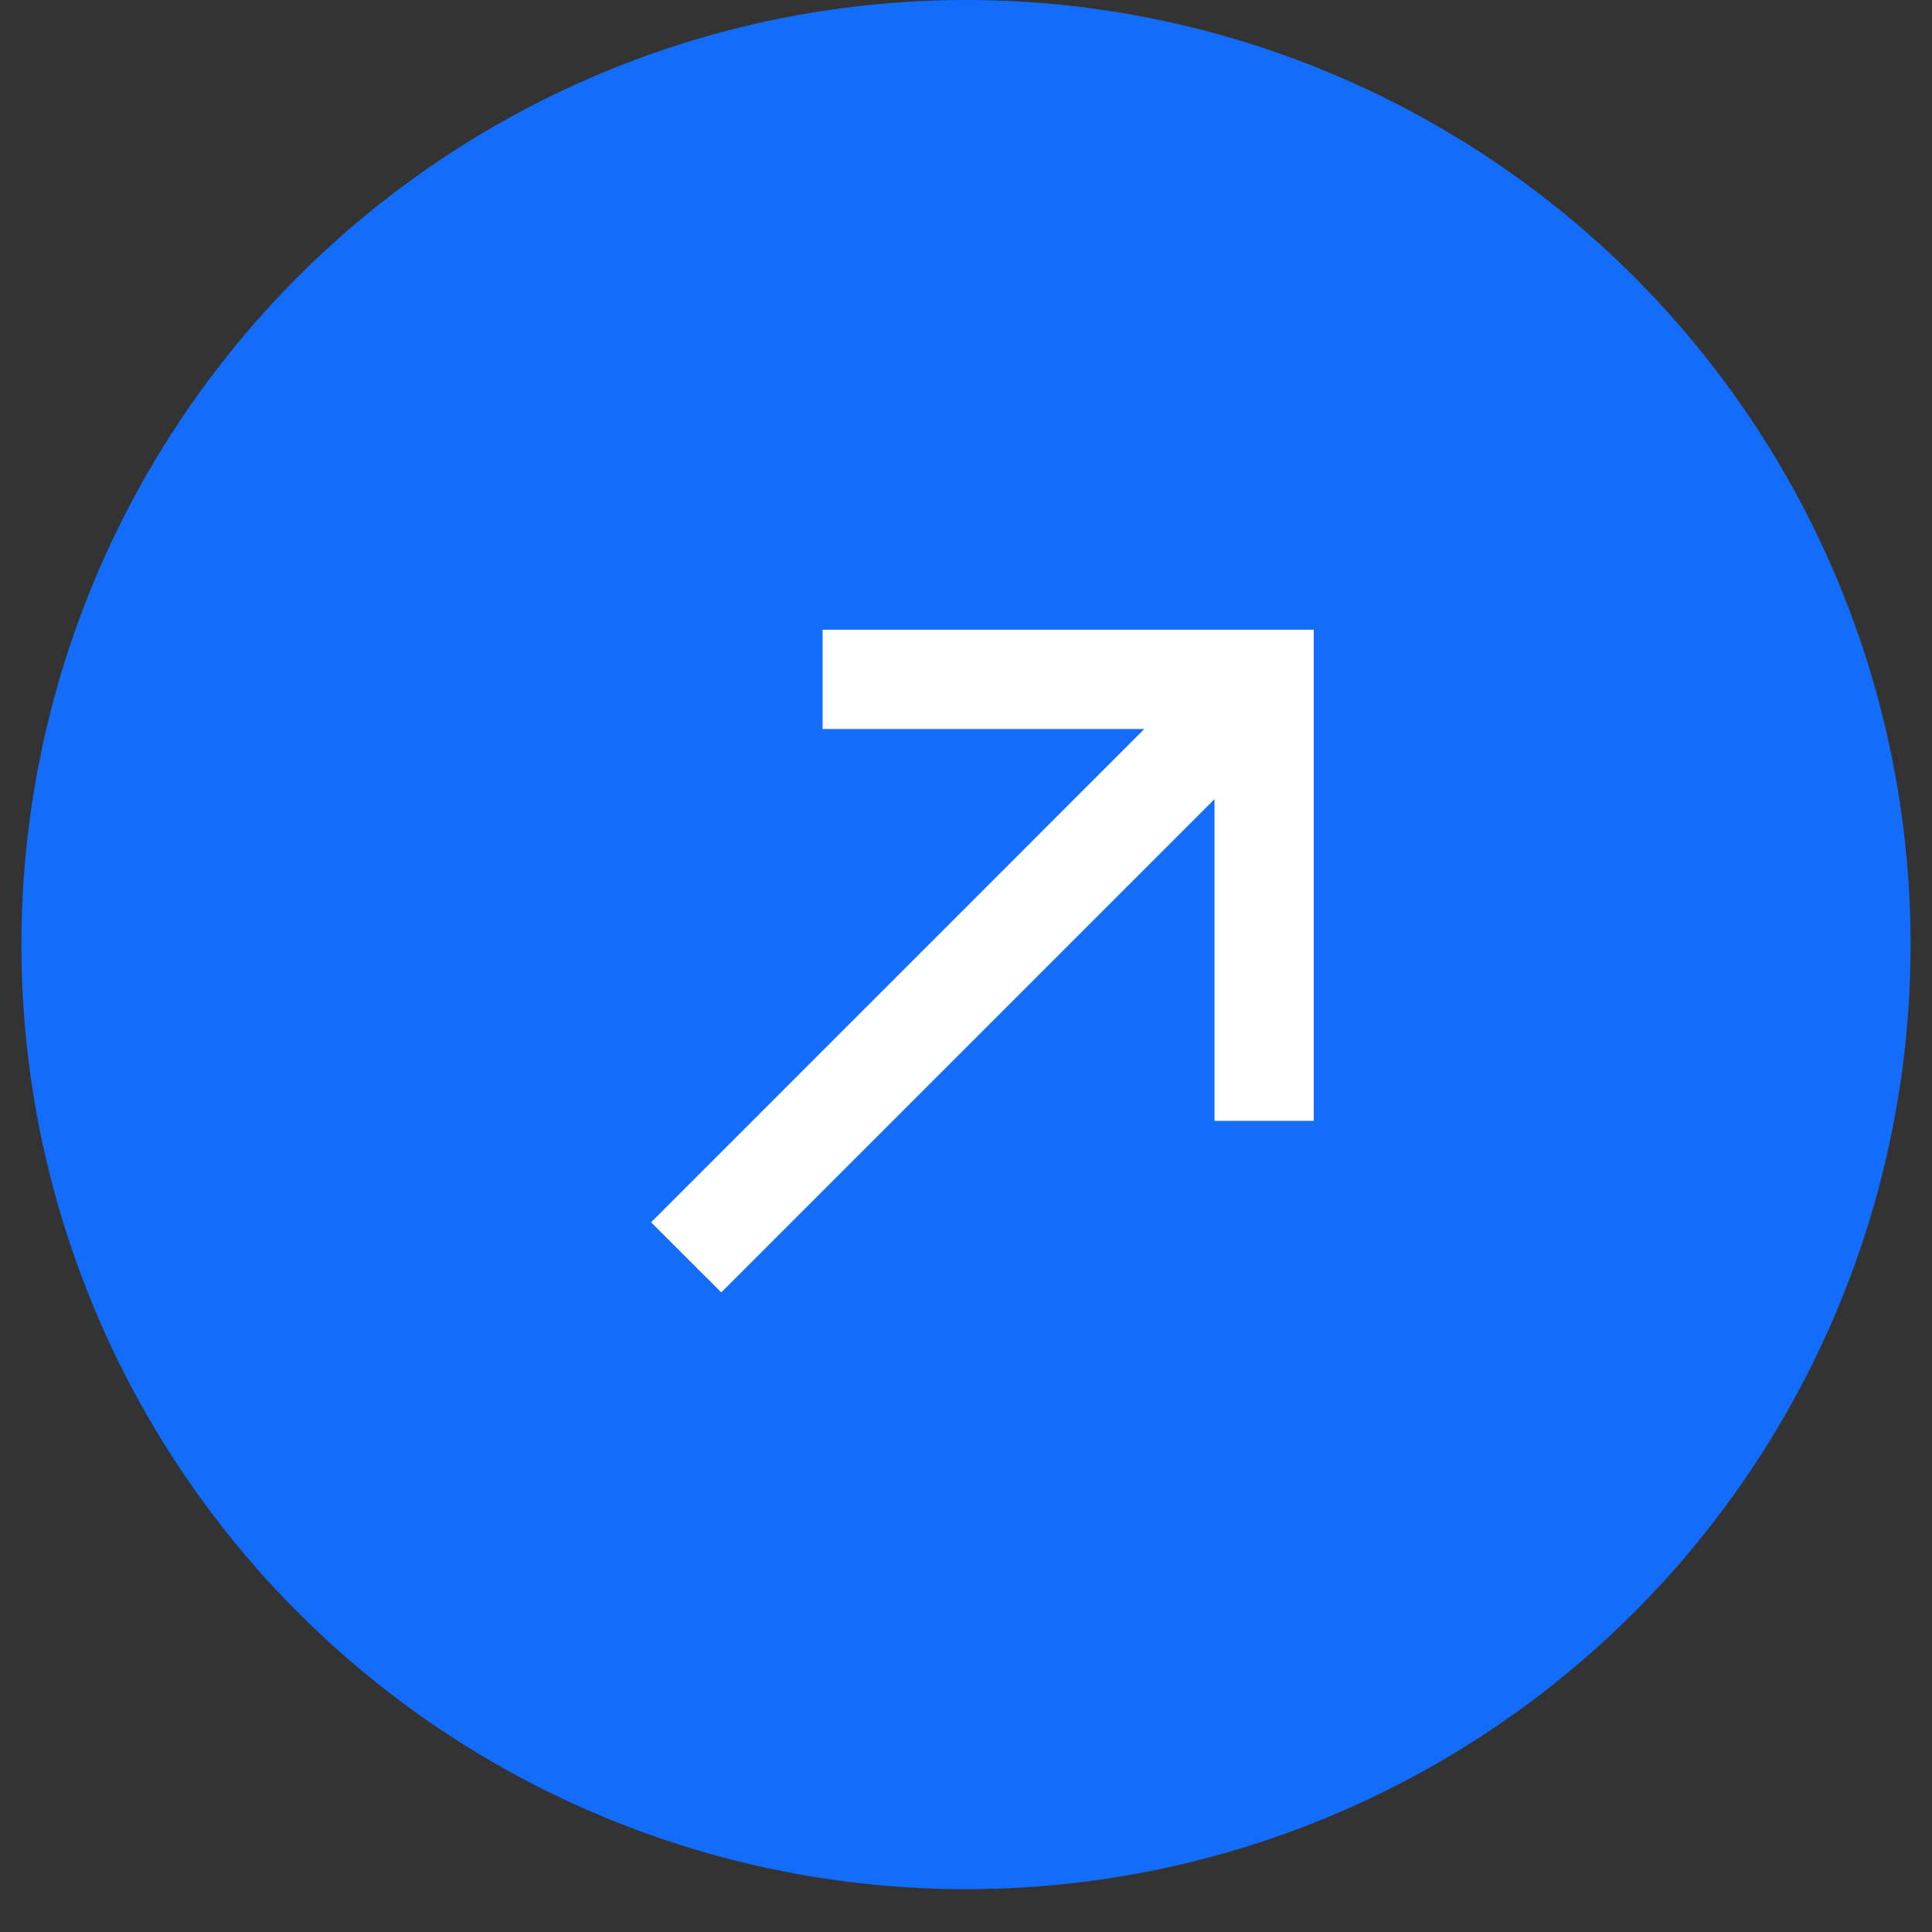
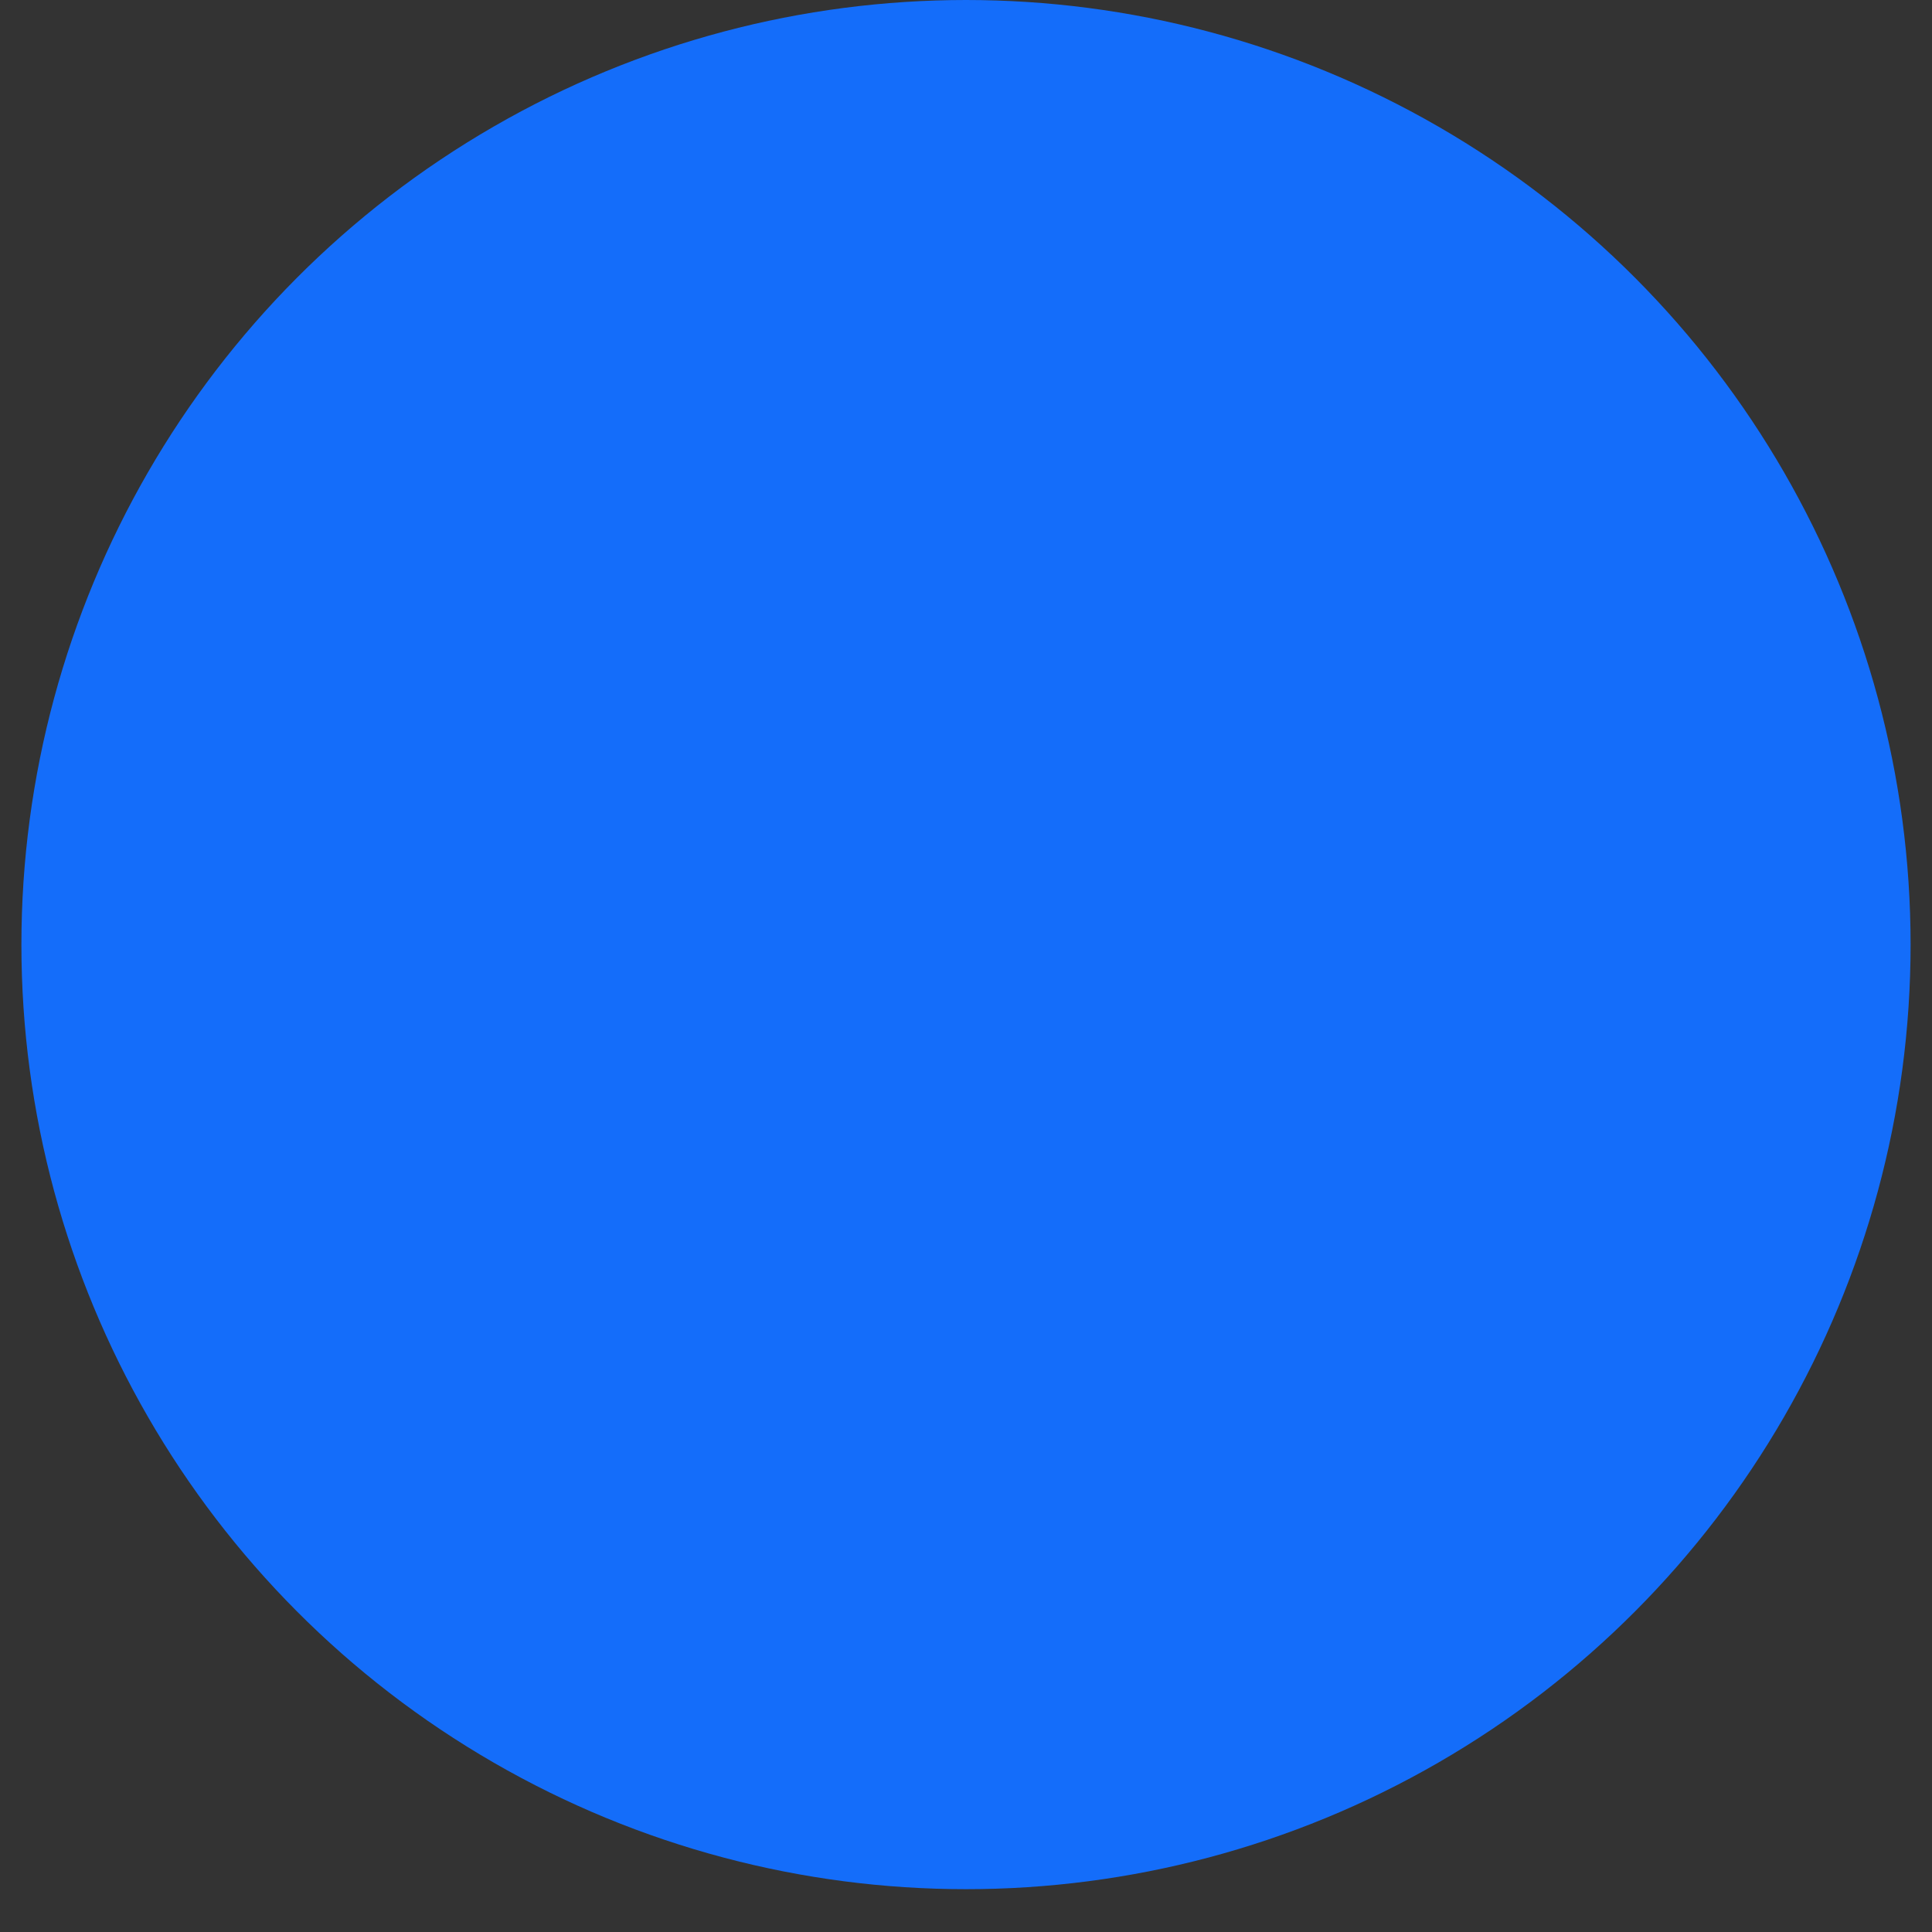
<svg xmlns="http://www.w3.org/2000/svg" width="37" height="37" viewBox="0 0 37 37" fill="none">
  <rect x="0" y="0" width="37" height="37" fill="#333333" stroke="none" />
  <circle cx="18.5" cy="18.09" r="18.09" fill="#146DFA" />
-   <path d="M12.469 23.408L21.915 13.961H15.754V12.06H25.16V21.466H23.259V15.305L13.813 24.751L12.469 23.408Z" fill="white" />
</svg>